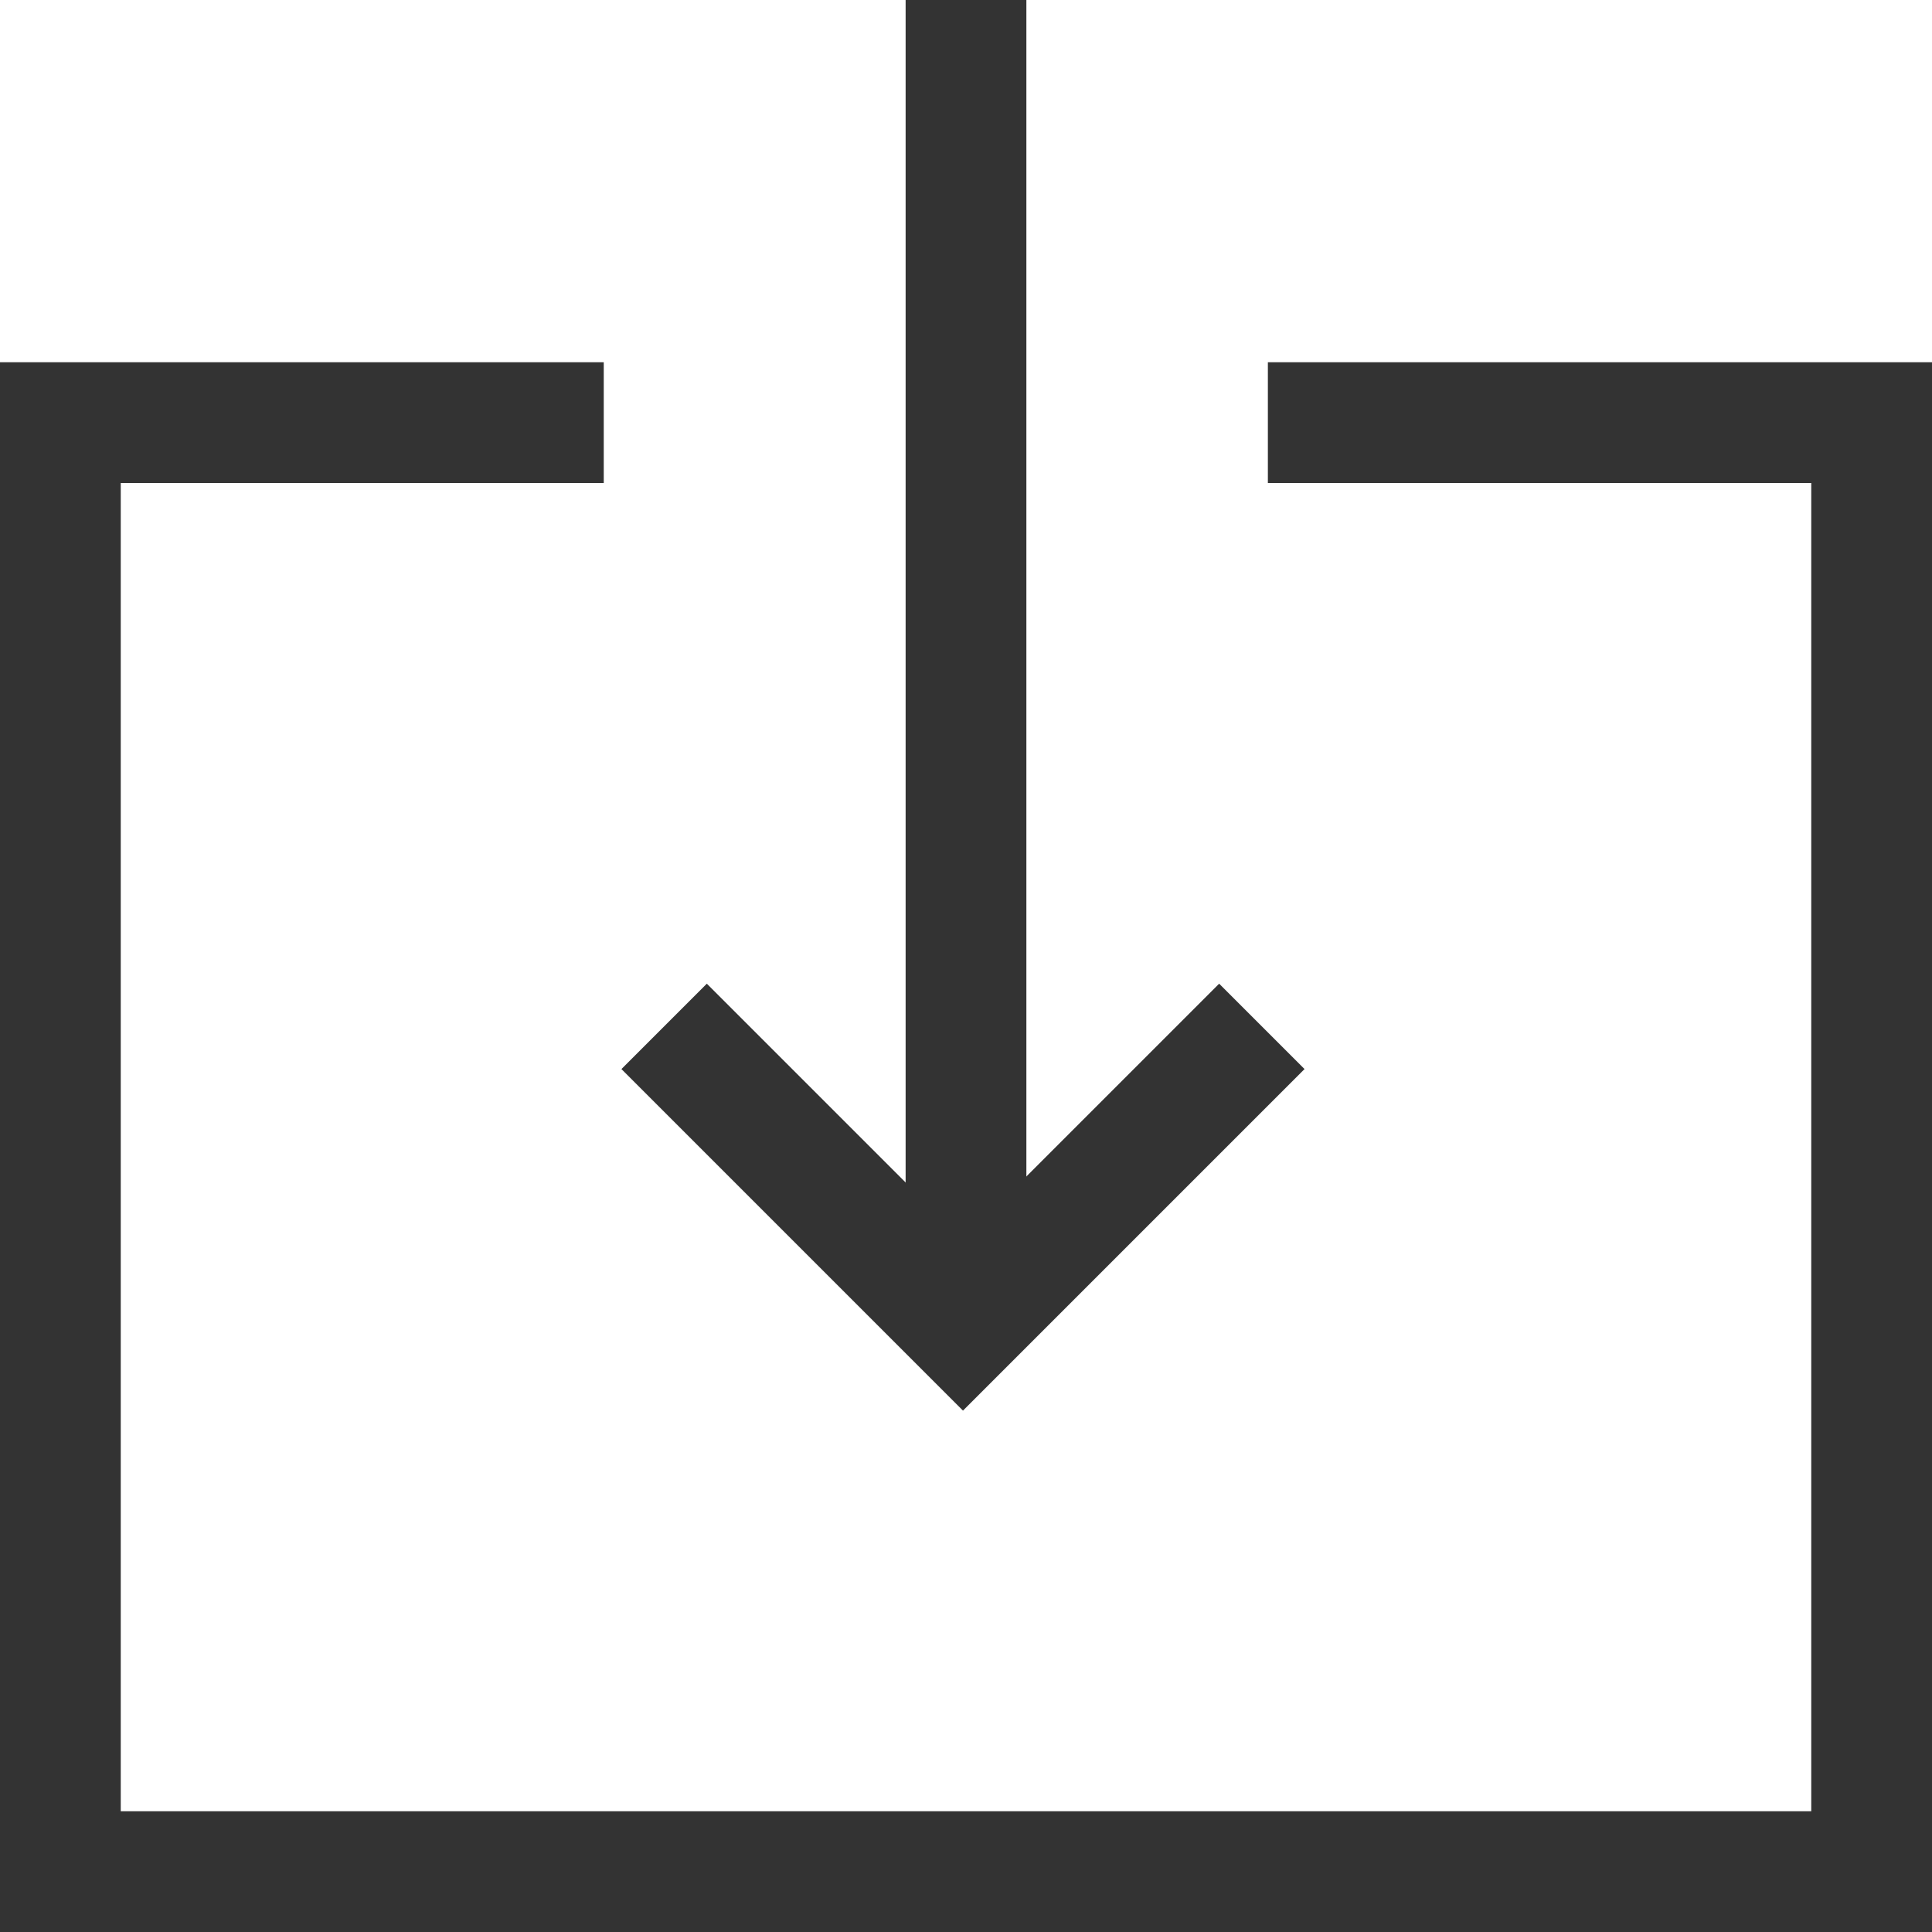
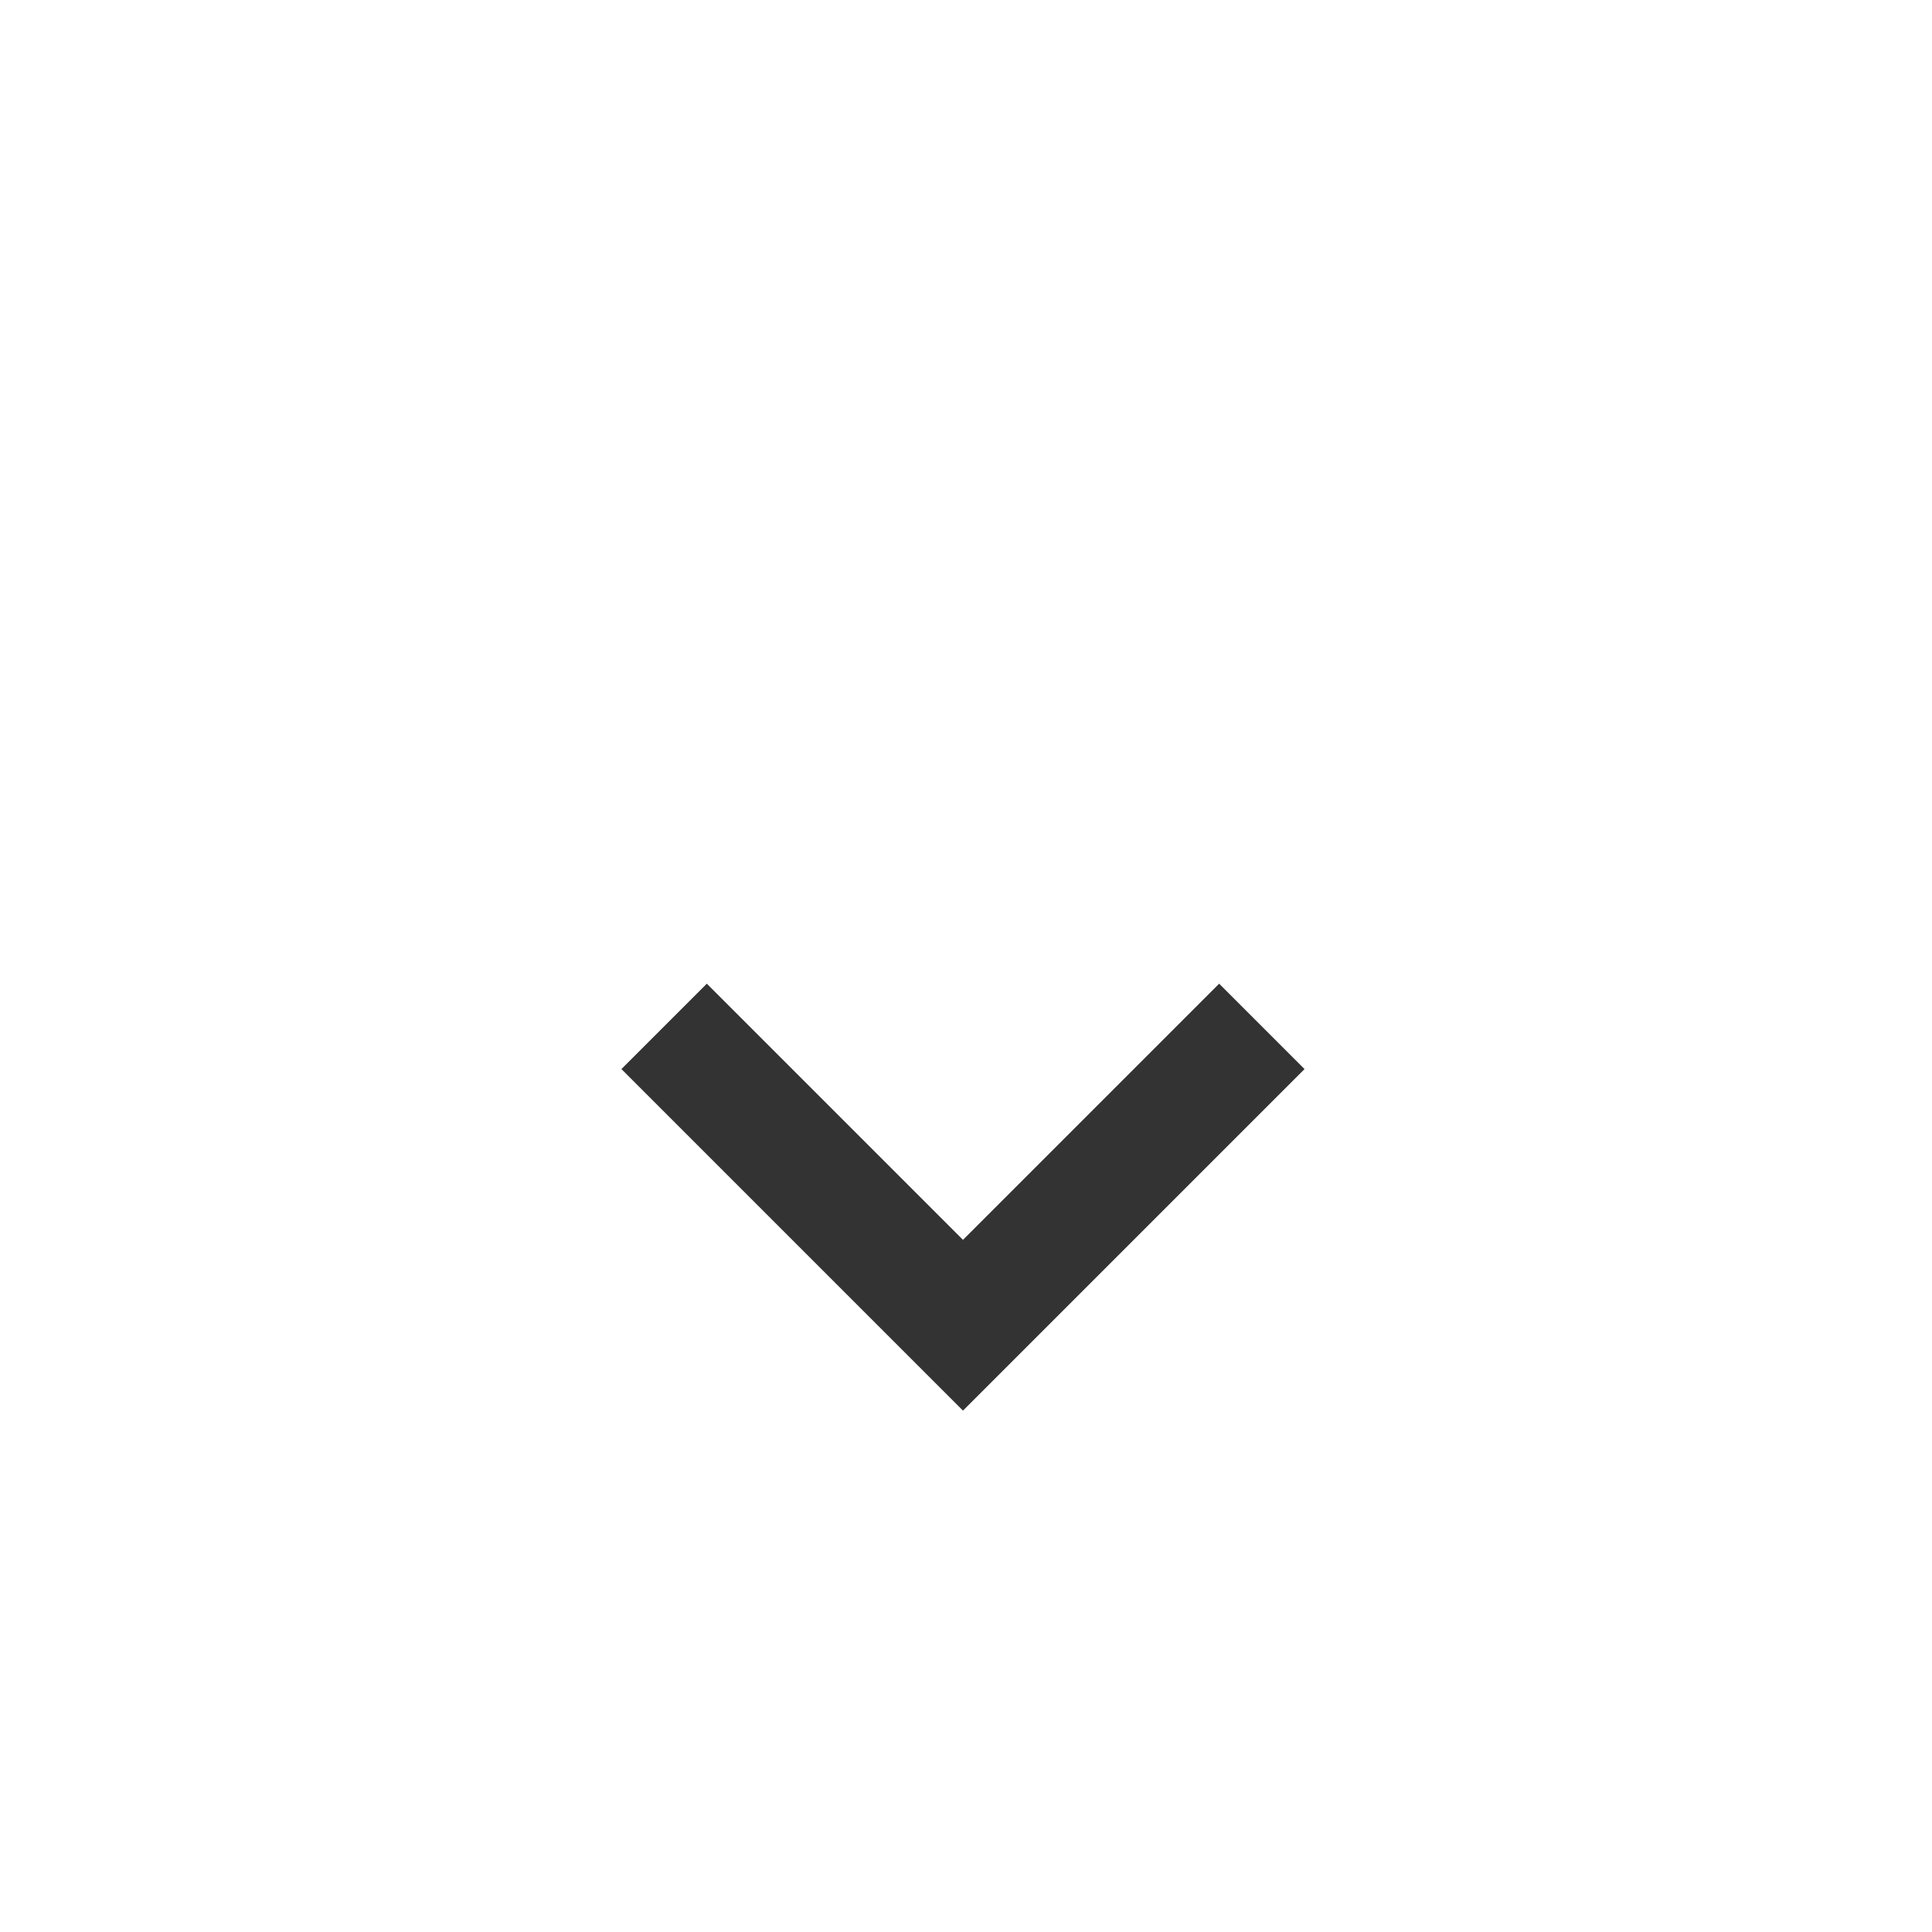
<svg xmlns="http://www.w3.org/2000/svg" width="800px" height="800px" viewBox="0 0 32 32">
  <g id="download" transform="translate(-917 -252)">
-     <path id="Path_33" data-name="Path 33" d="M938,259h10v24H918V259h9" fill="none" stroke="#333" stroke-miterlimit="10" stroke-width="2" />
-     <path id="Path_34" data-name="Path 34" d="M933,273V252" fill="none" stroke="#333" stroke-miterlimit="10" stroke-width="2" />
    <path id="Path_35" data-name="Path 35" d="M937.9,269l-4.95,4.95L928,269" fill="none" stroke="#333" stroke-miterlimit="10" stroke-width="2" />
  </g>
</svg>